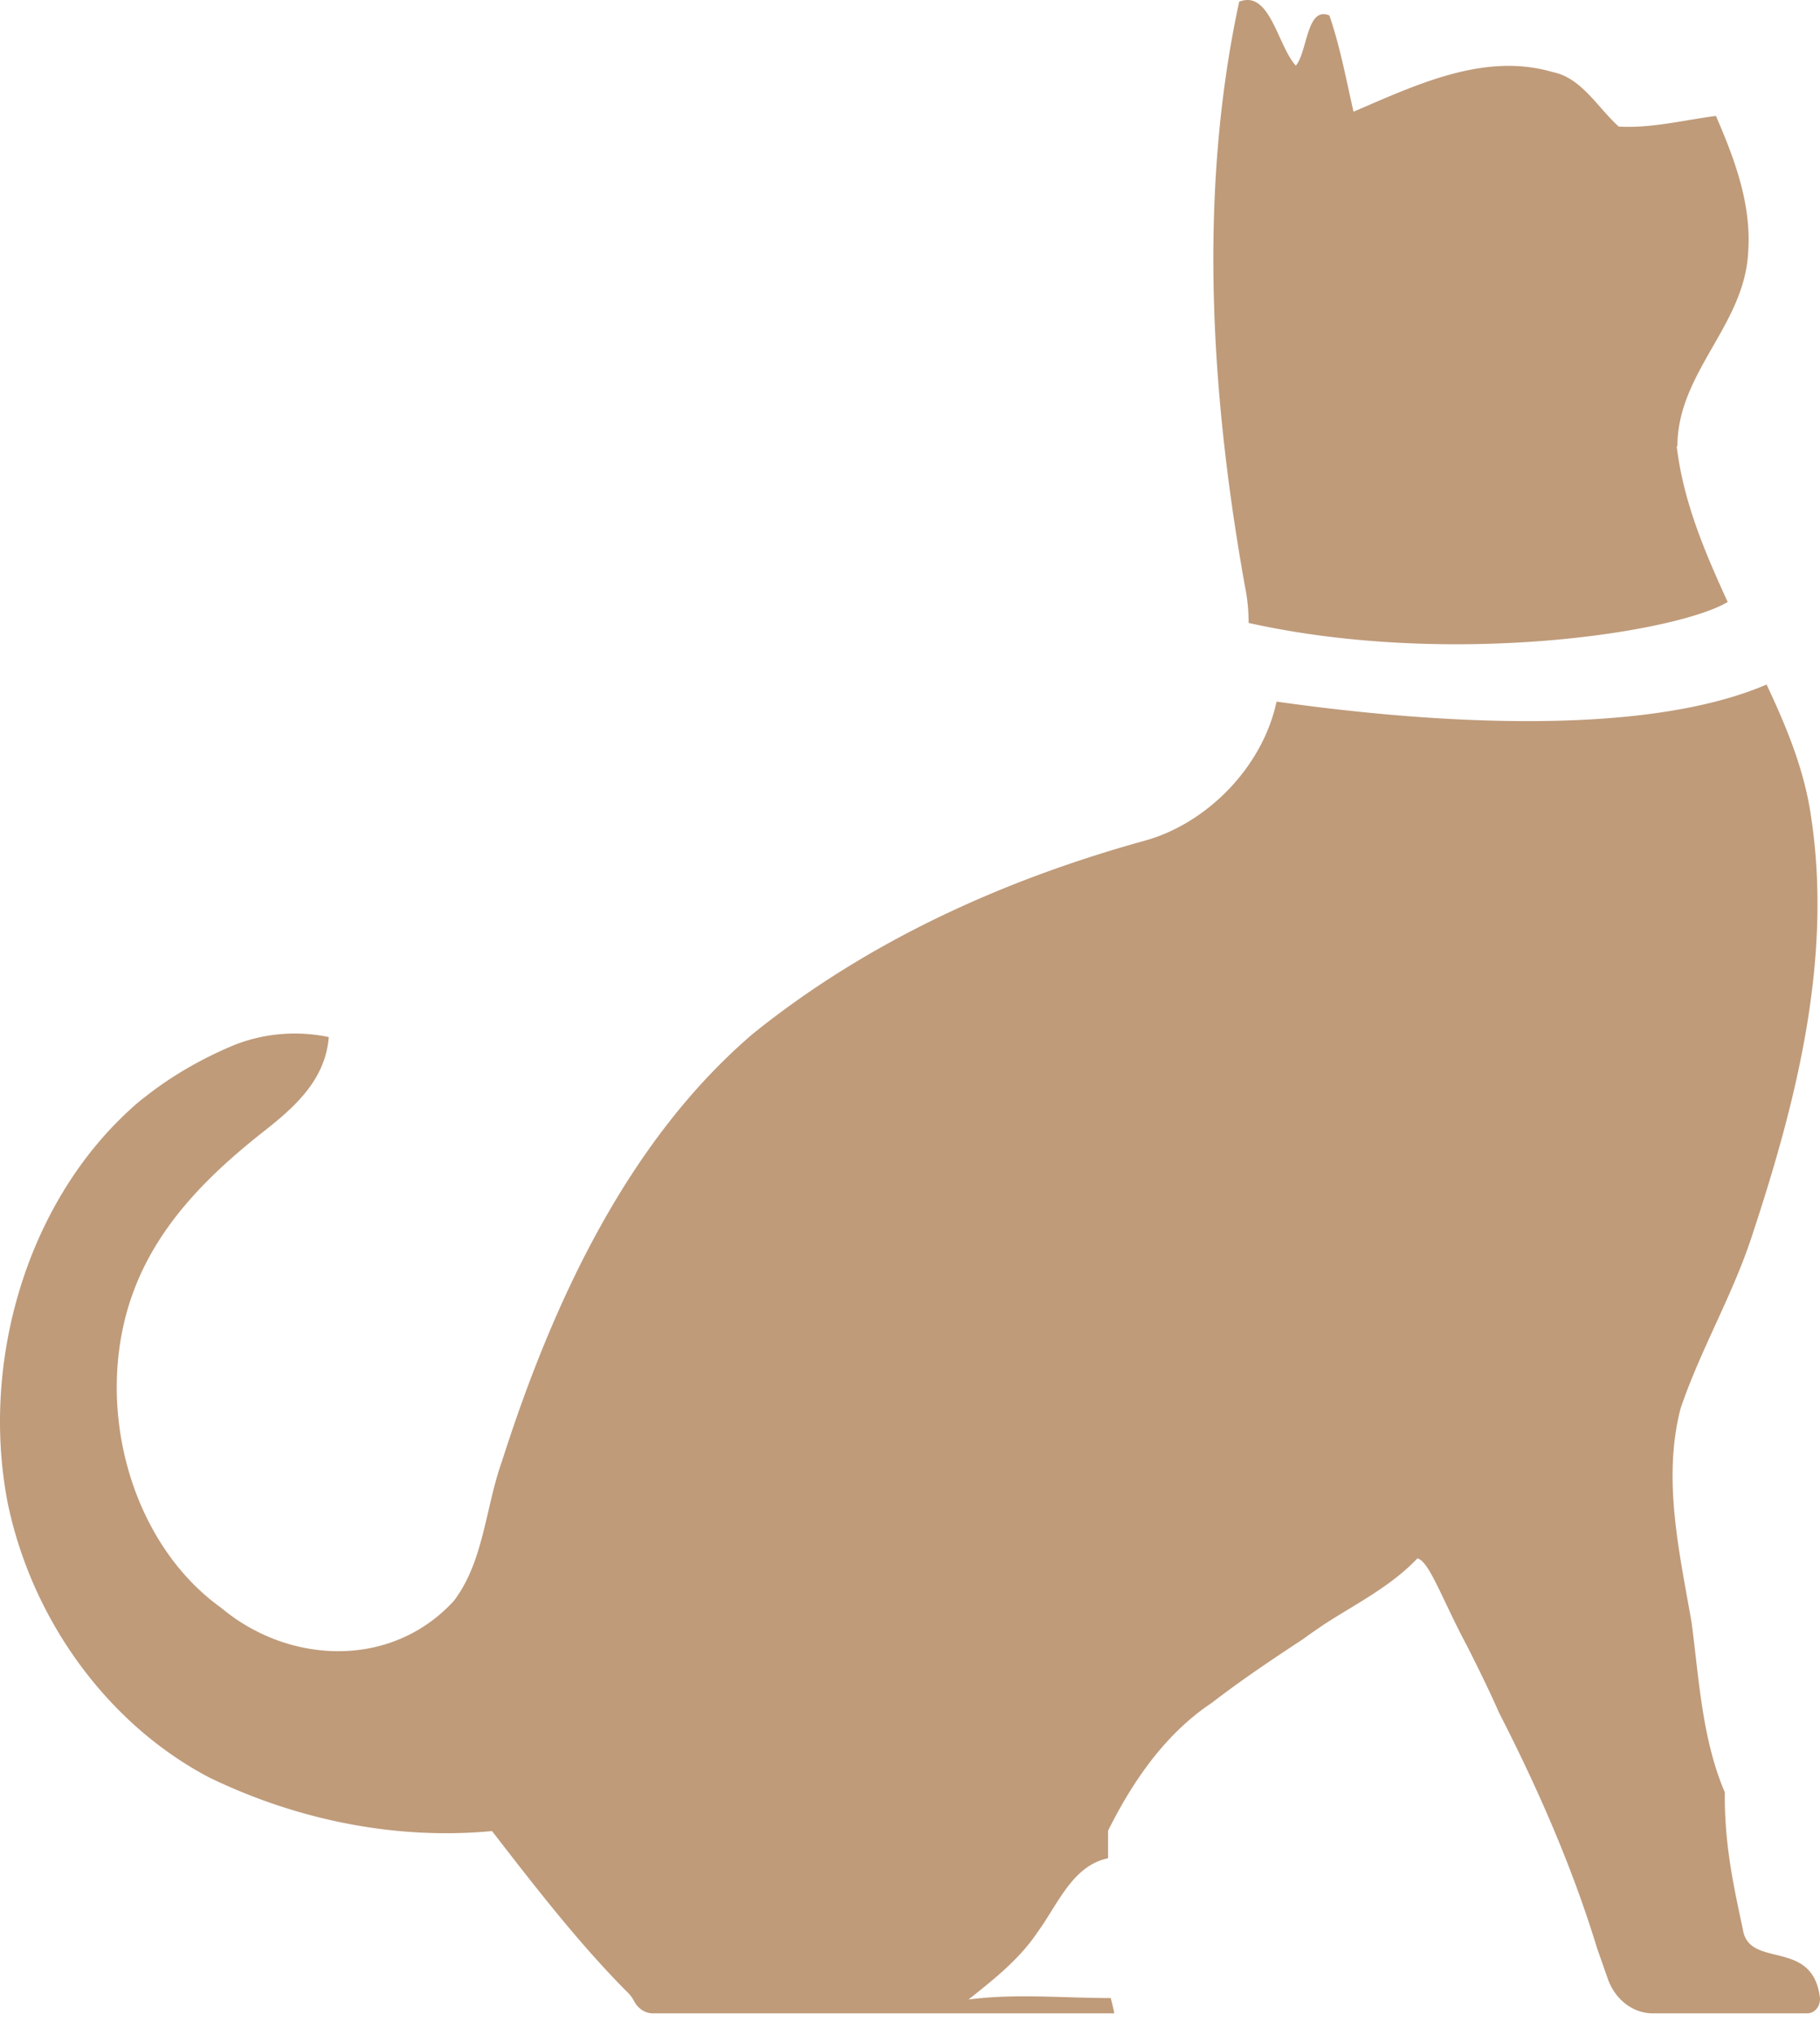
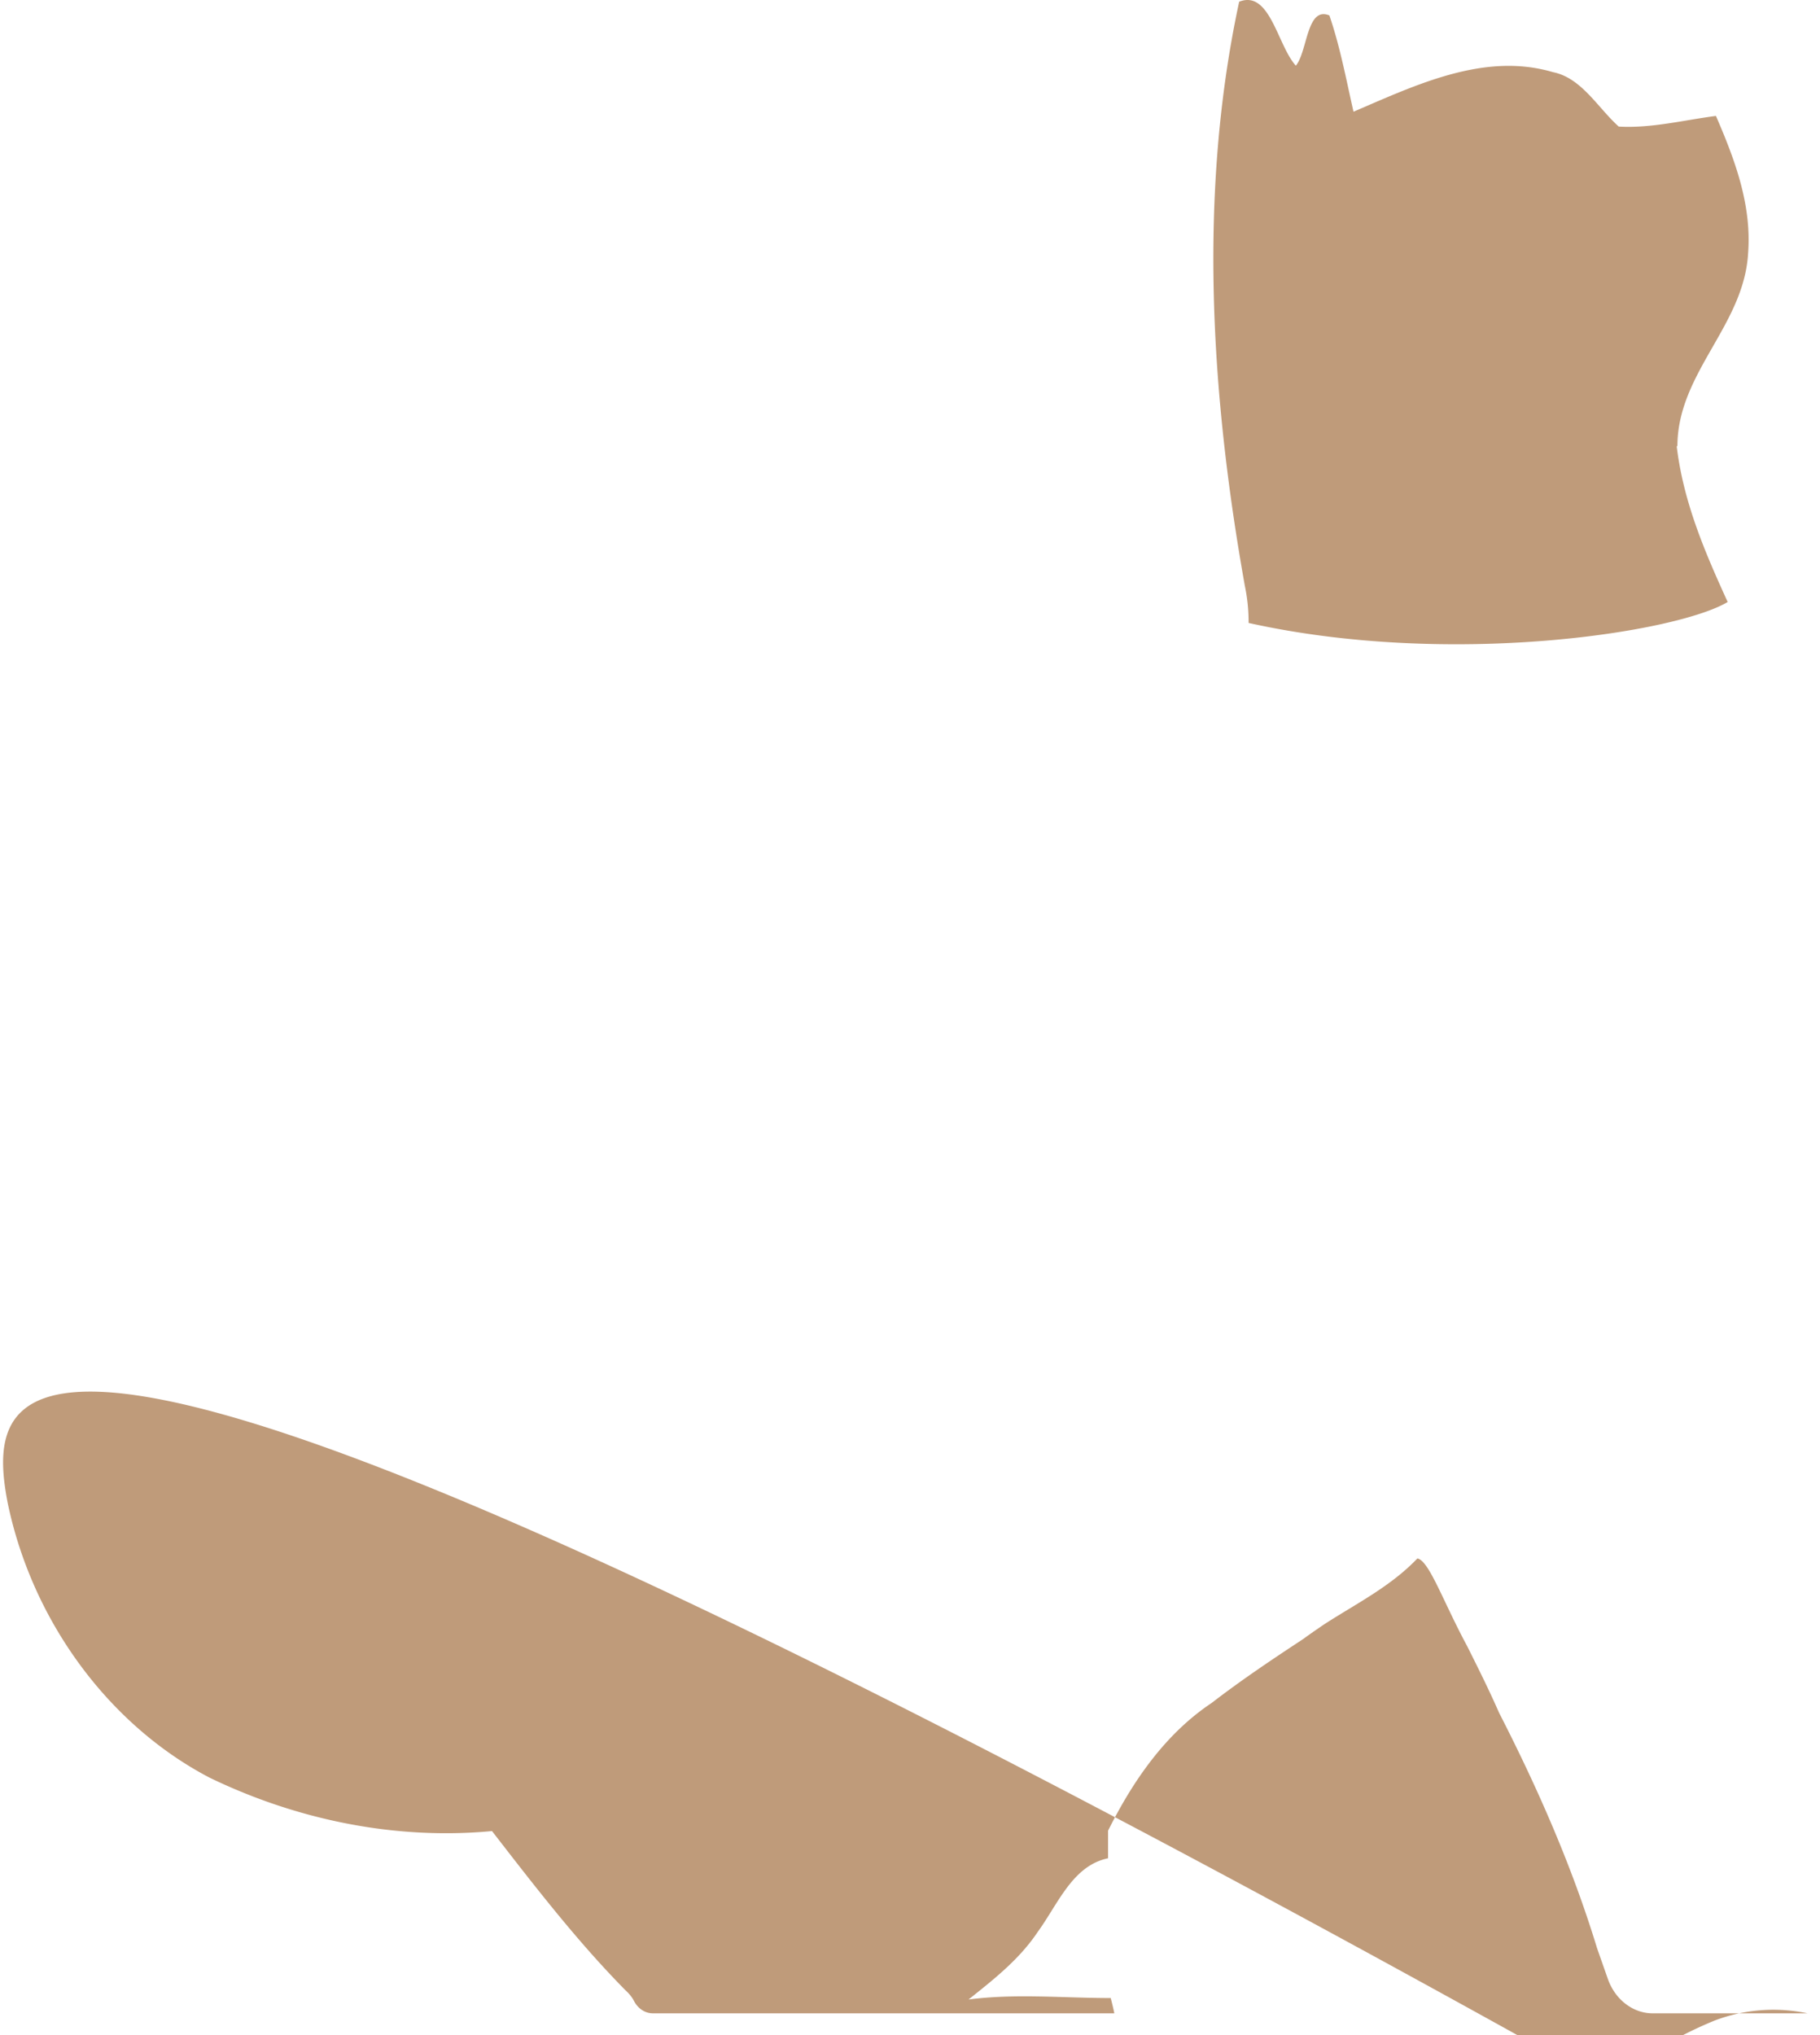
<svg xmlns="http://www.w3.org/2000/svg" width="51" height="57" fill="none">
-   <path d="M46.985 12.501c.188 1.567.79 2.964 1.428 4.36-1.428.854-7.76 1.845-13.425.587a4.91 4.91 0 00-.104-1.034C33.926 11.05 33.57 5.4 34.724.048c.865-.341 1.072 1.226 1.588 1.791.33-.394.3-1.674.94-1.407.3.874.47 1.791.676 2.697 1.766-.757 3.674-1.674 5.59-1.108.799.16 1.25.991 1.842 1.524.91.053 1.822-.181 2.724-.298.517 1.194 1.005 2.473.902 3.838-.113 2.036-1.973 3.348-1.982 5.405m3.643 43.9c.212 0 .378-.213.35-.447-.212-1.668-1.983-.783-2.158-1.901-.295-1.373-.516-2.43-.507-3.844-.636-1.485-.72-3.163-.931-4.76-.342-1.962-.821-4.026-.305-5.999.572-1.678 1.476-3.193 2.02-4.891 1.217-3.691 2.231-7.667 1.641-11.623-.184-1.342-.691-2.553-1.254-3.752-3.652 1.566-10.015 1.006-13.731.478-.406 1.88-1.992 3.426-3.689 3.894-3.9 1.078-7.71 2.776-10.974 5.4-3.495 2.98-5.607 7.484-7.045 11.989-.461 1.291-.508 2.806-1.347 3.905-1.752 1.912-4.629 1.78-6.52.193-2.59-1.85-3.624-5.806-2.434-8.918.7-1.84 2.093-3.203 3.523-4.342.867-.681 1.826-1.454 1.927-2.725a4.64 4.64 0 00-2.6.203c-.895.366-1.762.854-2.536 1.464a5.004 5.004 0 00-.434.366C.784 33.684-.553 38.097.213 42.083c.691 3.346 2.858 6.244 5.662 7.708 2.462 1.19 5.22 1.749 7.912 1.495 1.19 1.535 2.38 3.08 3.735 4.454.11.101.194.203.249.315.11.203.304.336.526.336h12.928c-.027-.143-.064-.285-.1-.428-1.329 0-2.666-.132-3.985.041.701-.56 1.42-1.118 1.937-1.891.572-.783.977-1.861 1.973-2.065v-.772c.71-1.424 1.623-2.726 2.905-3.58.83-.64 1.697-1.22 2.564-1.79.193-.142.387-.274.58-.406.895-.58 1.864-1.058 2.62-1.851.332.071.71 1.19 1.401 2.471.305.61.61 1.22.886 1.85 1.079 2.106 2.047 4.302 2.748 6.6l.304.865c.203.57.701.956 1.254.956h4.353-.018z" fill="#BF9B7A" />
+   <path d="M46.985 12.501c.188 1.567.79 2.964 1.428 4.36-1.428.854-7.76 1.845-13.425.587a4.91 4.91 0 00-.104-1.034C33.926 11.05 33.57 5.4 34.724.048c.865-.341 1.072 1.226 1.588 1.791.33-.394.3-1.674.94-1.407.3.874.47 1.791.676 2.697 1.766-.757 3.674-1.674 5.59-1.108.799.16 1.25.991 1.842 1.524.91.053 1.822-.181 2.724-.298.517 1.194 1.005 2.473.902 3.838-.113 2.036-1.973 3.348-1.982 5.405m3.643 43.9a4.64 4.64 0 00-2.6.203c-.895.366-1.762.854-2.536 1.464a5.004 5.004 0 00-.434.366C.784 33.684-.553 38.097.213 42.083c.691 3.346 2.858 6.244 5.662 7.708 2.462 1.19 5.22 1.749 7.912 1.495 1.19 1.535 2.38 3.08 3.735 4.454.11.101.194.203.249.315.11.203.304.336.526.336h12.928c-.027-.143-.064-.285-.1-.428-1.329 0-2.666-.132-3.985.041.701-.56 1.42-1.118 1.937-1.891.572-.783.977-1.861 1.973-2.065v-.772c.71-1.424 1.623-2.726 2.905-3.58.83-.64 1.697-1.22 2.564-1.79.193-.142.387-.274.58-.406.895-.58 1.864-1.058 2.62-1.851.332.071.71 1.19 1.401 2.471.305.61.61 1.22.886 1.85 1.079 2.106 2.047 4.302 2.748 6.6l.304.865c.203.57.701.956 1.254.956h4.353-.018z" fill="#BF9B7A" />
</svg>